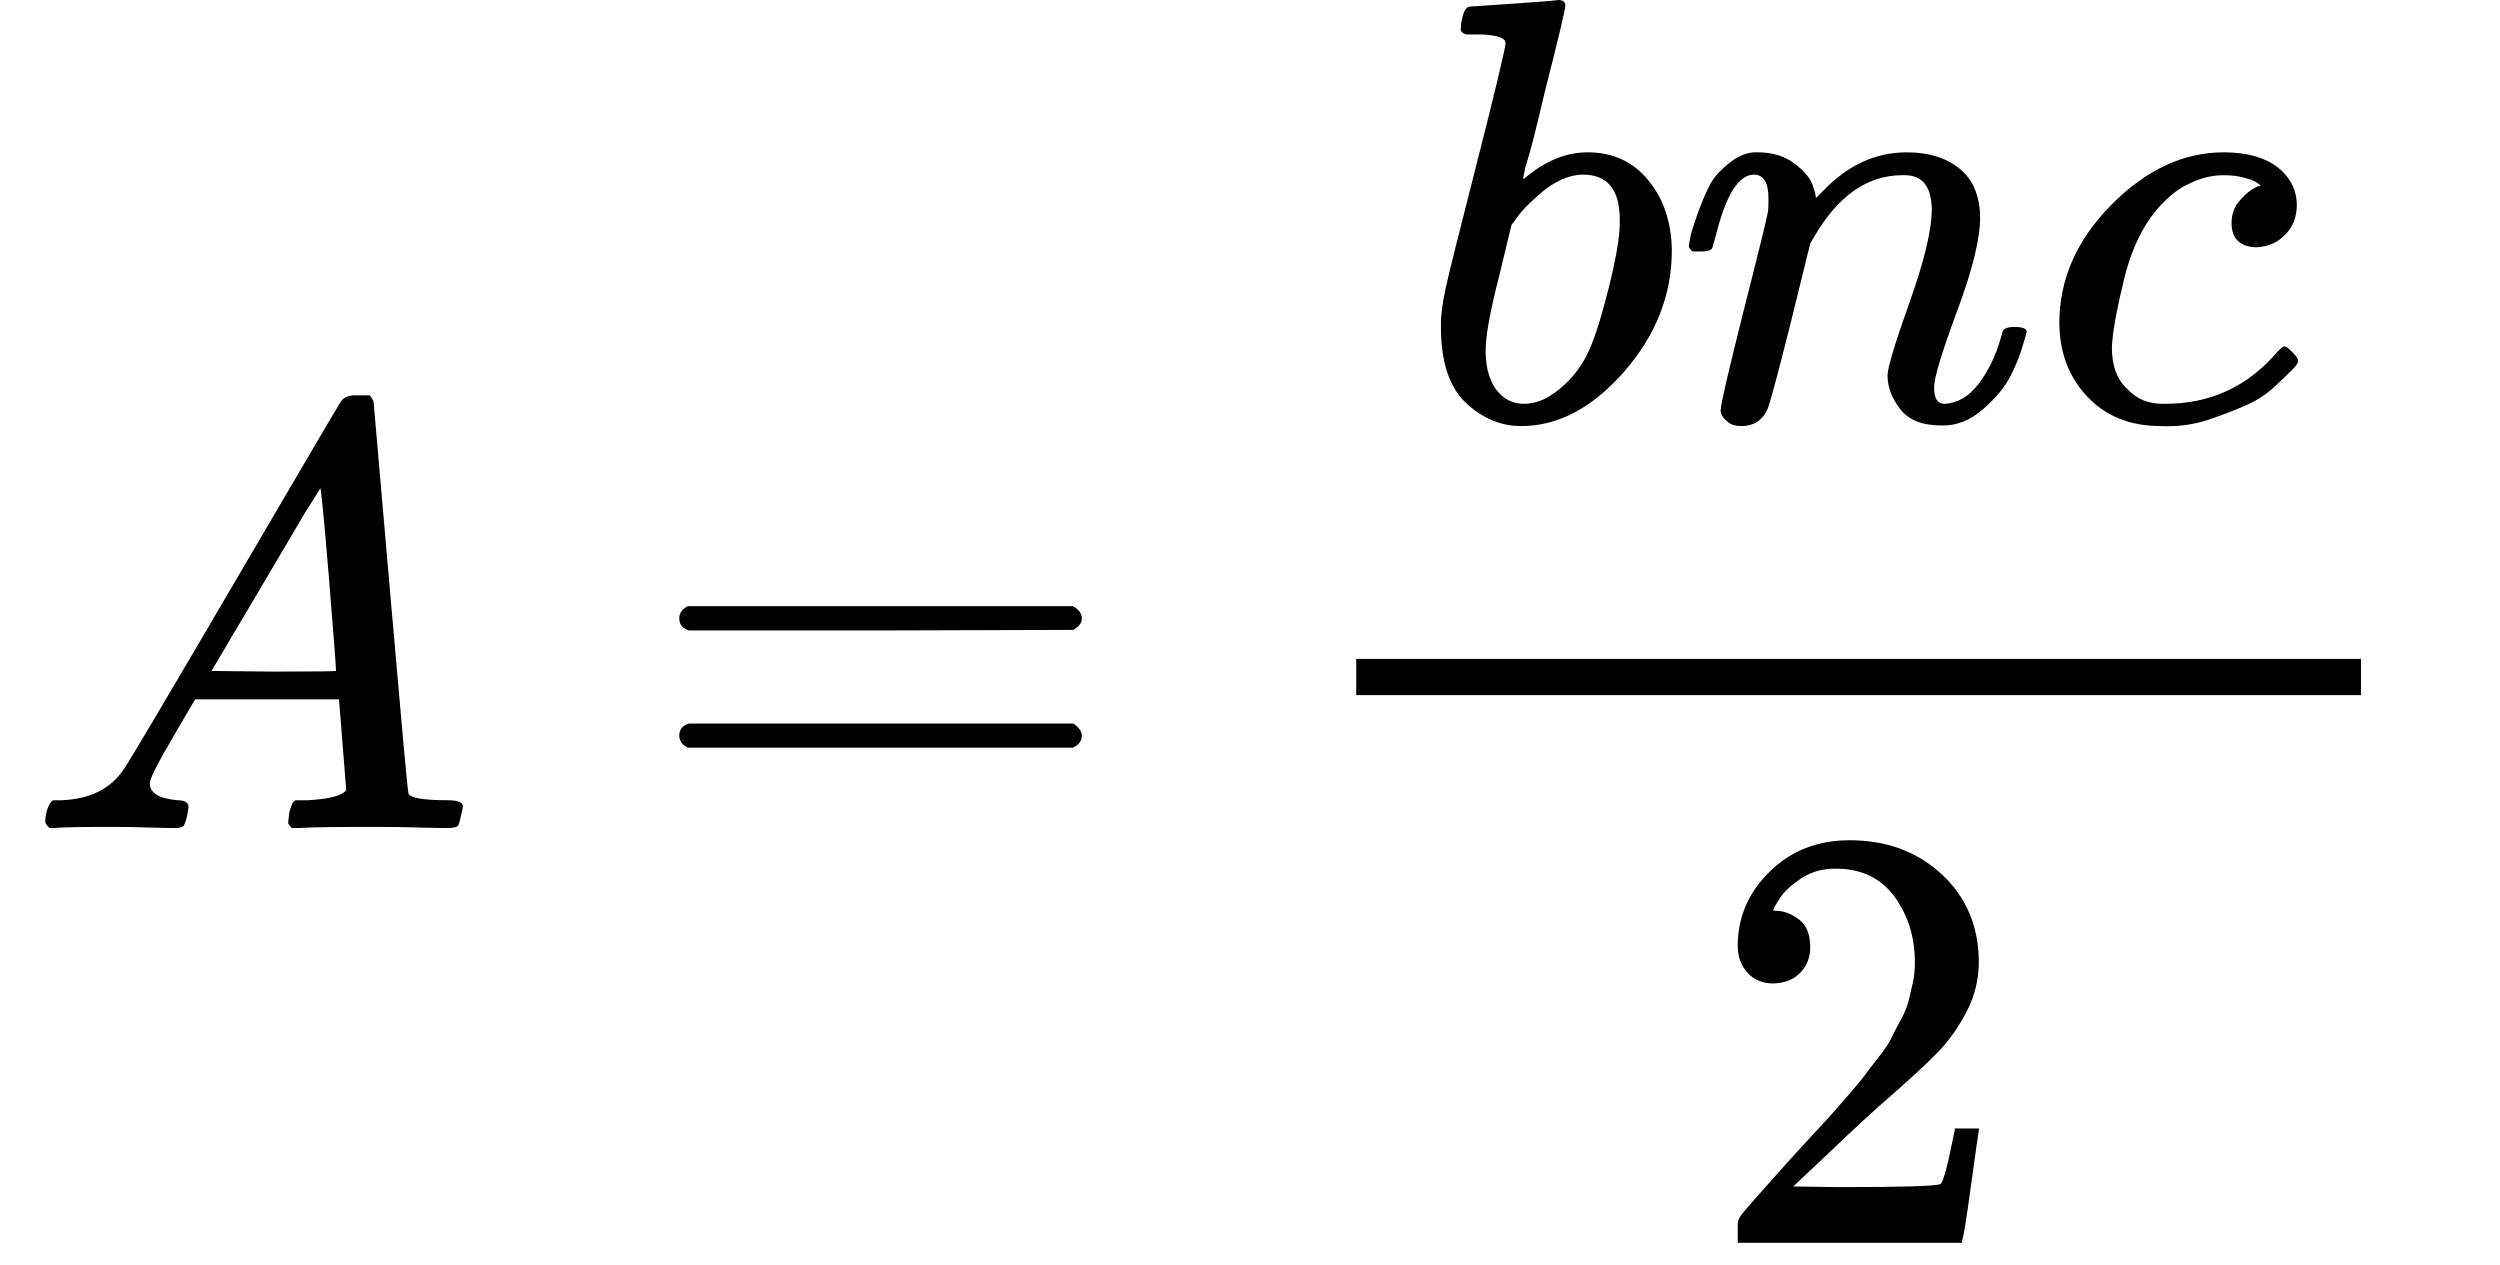
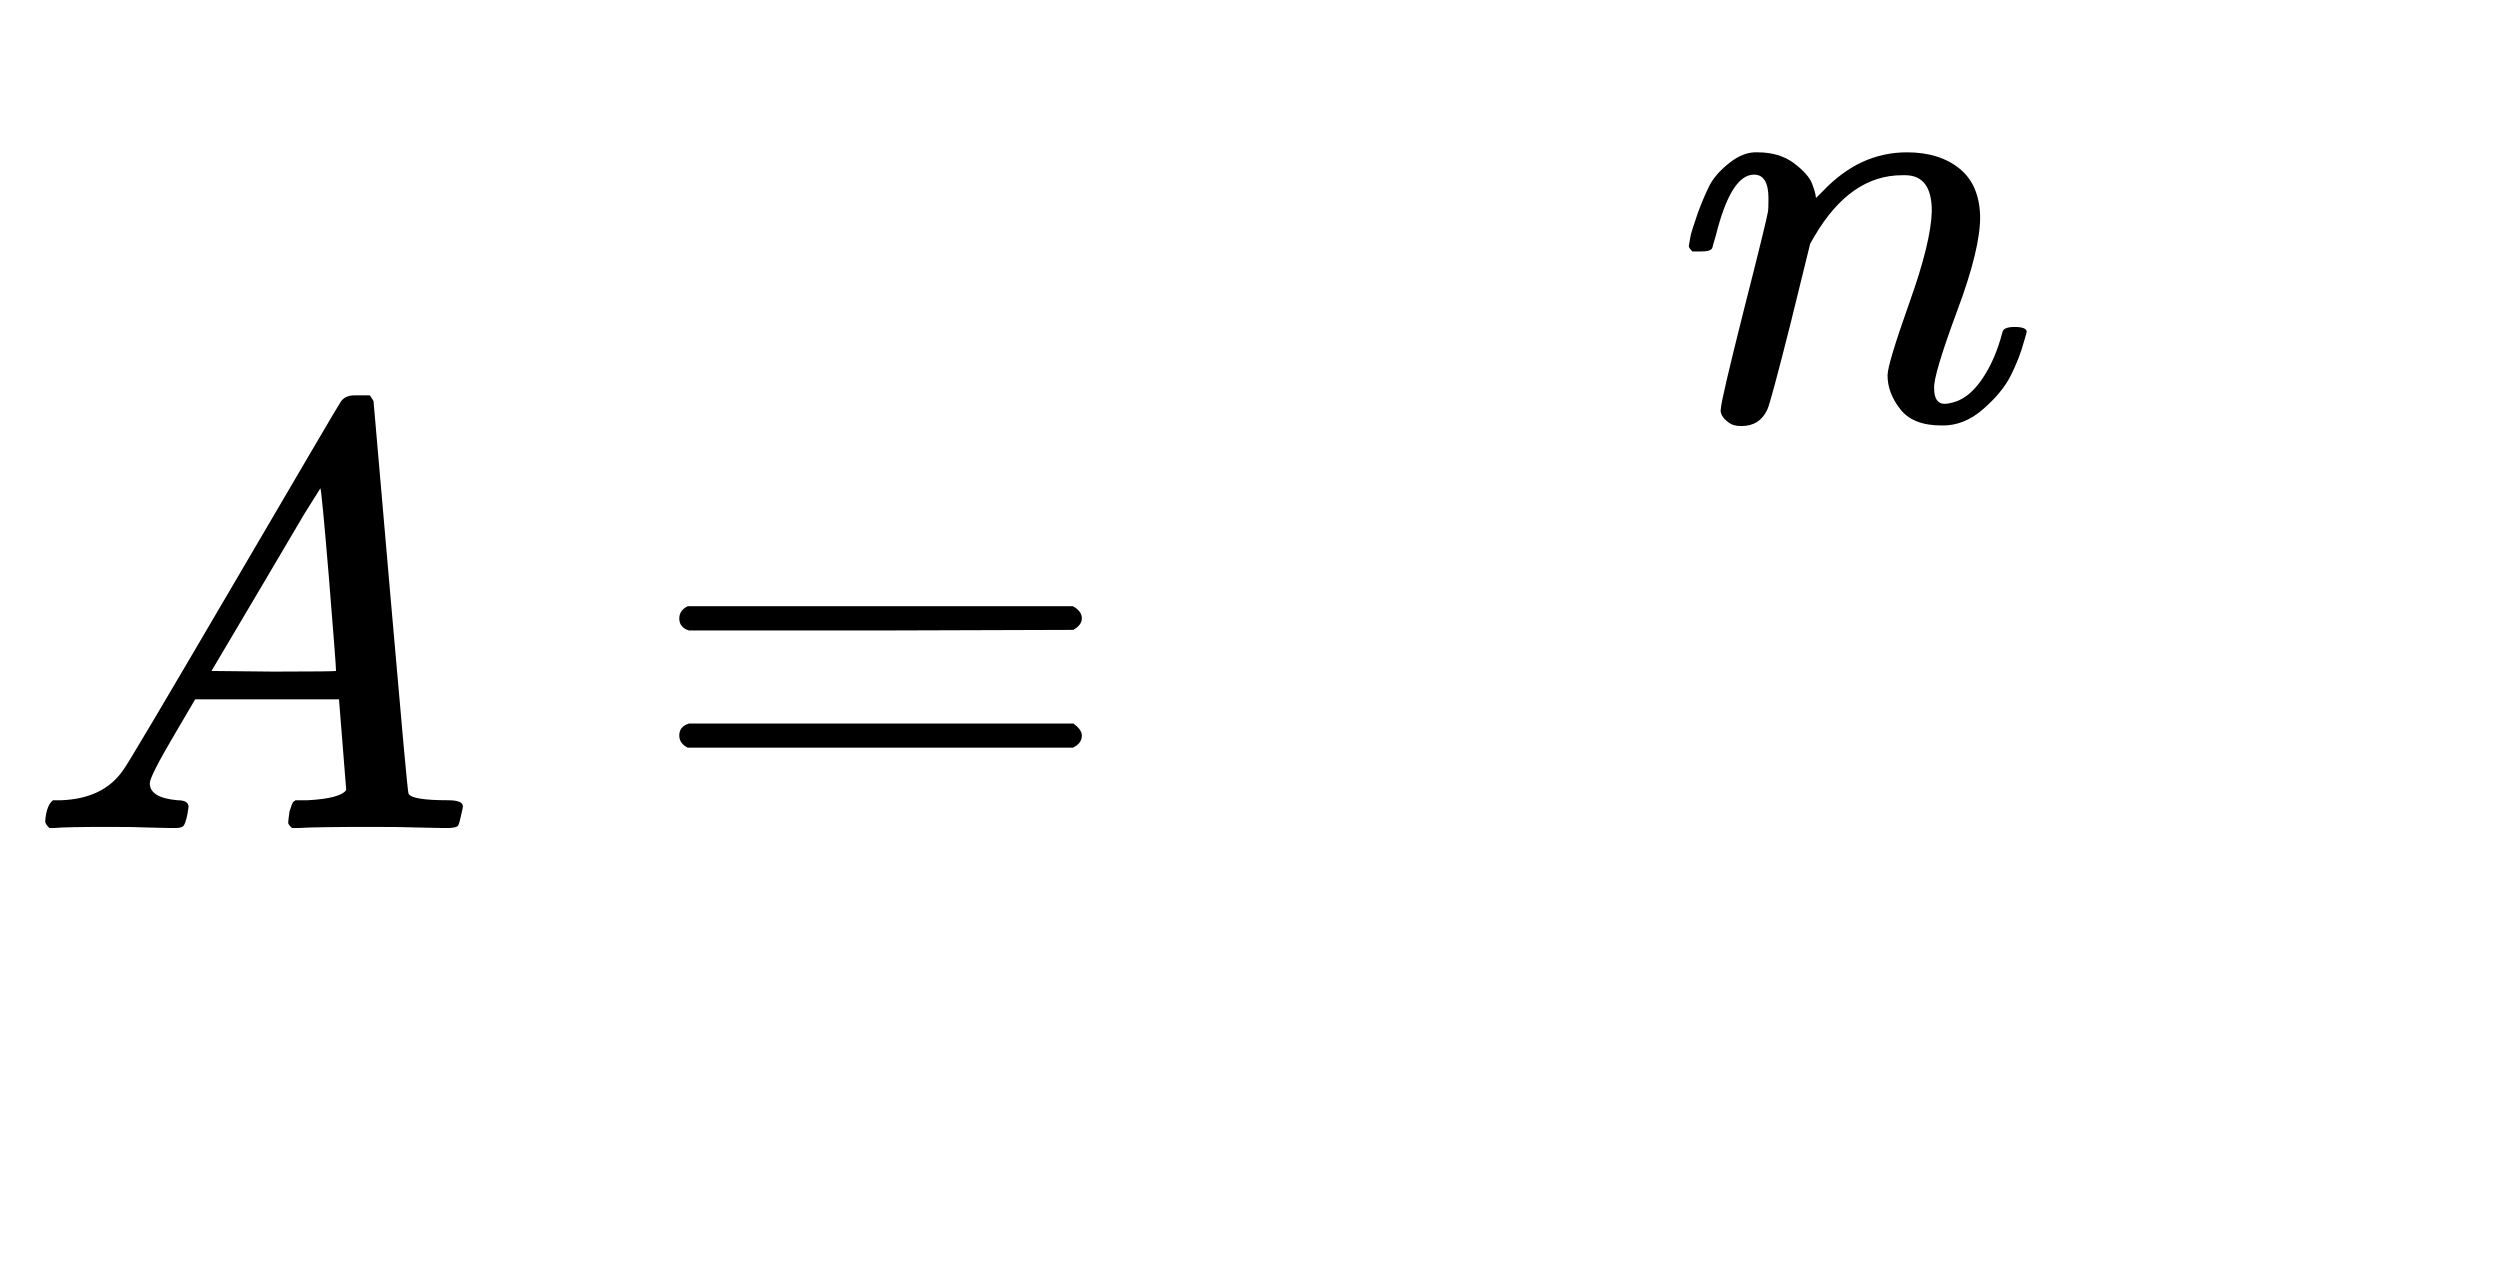
<svg xmlns="http://www.w3.org/2000/svg" width="83" zoomAndPan="magnify" viewBox="0 0 62.25 31.5" height="42" preserveAspectRatio="xMidYMid meet" version="1.0">
  <defs>
    <clipPath id="80beb99bfc">
-       <path d="M 43 20 L 50 20 L 50 30.945 L 43 30.945 Z M 43 20 " clip-rule="nonzero" />
-     </clipPath>
+       </clipPath>
  </defs>
  <path fill="#000000" d="M 3.73 19.504 C 3.73 19.746 3.961 19.887 4.422 19.926 C 4.602 19.926 4.695 19.98 4.695 20.094 C 4.695 20.102 4.684 20.168 4.664 20.289 C 4.633 20.43 4.602 20.52 4.574 20.559 C 4.543 20.598 4.477 20.617 4.379 20.617 C 4.359 20.617 4.297 20.617 4.195 20.617 C 4.098 20.617 3.926 20.613 3.684 20.605 C 3.445 20.594 3.125 20.59 2.723 20.59 C 2.008 20.59 1.555 20.598 1.352 20.617 L 1.23 20.617 C 1.16 20.551 1.125 20.492 1.125 20.453 C 1.145 20.184 1.211 20.008 1.32 19.926 L 1.531 19.926 C 2.234 19.898 2.746 19.645 3.066 19.176 C 3.129 19.113 4.035 17.582 5.793 14.582 C 7.551 11.582 8.441 10.062 8.473 10.023 C 8.543 9.902 8.664 9.844 8.832 9.844 L 9.211 9.844 C 9.27 9.934 9.301 9.984 9.301 9.992 L 9.723 14.855 C 10.004 18.094 10.152 19.73 10.172 19.762 C 10.223 19.871 10.551 19.926 11.152 19.926 C 11.402 19.926 11.527 19.977 11.527 20.078 C 11.527 20.098 11.512 20.168 11.484 20.289 C 11.453 20.438 11.426 20.527 11.406 20.559 C 11.387 20.59 11.316 20.609 11.195 20.617 C 11.168 20.617 11.098 20.617 10.984 20.617 C 10.875 20.617 10.68 20.613 10.398 20.605 C 10.117 20.594 9.75 20.59 9.301 20.59 C 8.355 20.59 7.738 20.598 7.449 20.617 L 7.27 20.617 C 7.207 20.559 7.176 20.516 7.176 20.484 C 7.176 20.453 7.188 20.363 7.207 20.211 C 7.246 20.082 7.277 20.004 7.297 19.973 L 7.359 19.926 L 7.66 19.926 C 8.199 19.898 8.523 19.812 8.621 19.672 L 8.441 17.414 L 4.859 17.414 L 4.348 18.285 C 3.938 18.98 3.73 19.387 3.73 19.504 Z M 8.367 16.707 C 8.367 16.594 8.305 15.812 8.188 14.359 C 8.066 12.902 7.996 12.172 7.977 12.16 L 7.57 12.809 C 7.41 13.078 7.094 13.617 6.621 14.418 L 5.266 16.707 L 6.816 16.723 C 7.852 16.723 8.367 16.715 8.367 16.707 Z M 8.367 16.707 " fill-opacity="1" fill-rule="nonzero" />
  <path fill="#000000" d="M 16.914 15.398 C 16.914 15.266 16.984 15.164 17.125 15.094 L 26.715 15.094 C 26.863 15.176 26.938 15.277 26.938 15.398 C 26.938 15.508 26.867 15.602 26.727 15.684 L 21.941 15.699 L 17.156 15.699 C 16.992 15.648 16.914 15.547 16.914 15.398 Z M 16.914 18.316 C 16.914 18.164 16.992 18.066 17.156 18.016 L 26.727 18.016 C 26.867 18.117 26.938 18.215 26.938 18.316 C 26.938 18.445 26.863 18.547 26.715 18.617 L 17.125 18.617 C 16.984 18.547 16.914 18.445 16.914 18.316 Z M 16.914 18.316 " fill-opacity="1" fill-rule="nonzero" />
-   <path fill="#000000" d="M 36.375 0.707 C 36.375 0.605 36.395 0.492 36.434 0.359 C 36.473 0.23 36.535 0.164 36.613 0.164 C 36.625 0.164 36.984 0.141 37.699 0.09 C 38.41 0.039 38.777 0.012 38.797 0 C 38.918 0 38.977 0.047 38.977 0.137 C 38.977 0.227 38.809 0.941 38.465 2.289 C 38.387 2.629 38.301 2.98 38.211 3.34 C 38.121 3.703 38.043 3.973 37.984 4.152 L 37.926 4.441 C 37.926 4.469 37.953 4.453 38.016 4.395 C 38.508 3.992 39.012 3.793 39.535 3.793 C 40.156 3.793 40.66 4.023 41.039 4.484 C 41.422 4.945 41.617 5.527 41.629 6.23 C 41.629 7.344 41.23 8.352 40.438 9.258 C 39.645 10.16 38.793 10.609 37.879 10.609 C 37.379 10.609 36.922 10.422 36.508 10.039 C 36.098 9.656 35.887 9.039 35.879 8.188 L 35.879 8.051 C 35.879 7.84 35.918 7.551 35.996 7.18 C 36.078 6.809 36.324 5.82 36.734 4.215 C 37.238 2.238 37.488 1.188 37.488 1.07 C 37.488 0.949 37.297 0.879 36.914 0.859 C 36.867 0.859 36.824 0.859 36.797 0.859 L 36.719 0.859 C 36.621 0.859 36.555 0.859 36.523 0.859 C 36.496 0.859 36.461 0.844 36.418 0.812 C 36.379 0.781 36.363 0.746 36.375 0.707 Z M 40.332 5.555 L 40.332 5.465 C 40.332 4.723 40.027 4.348 39.414 4.348 C 39.242 4.348 39.07 4.391 38.887 4.469 C 38.707 4.551 38.543 4.656 38.391 4.785 C 38.242 4.918 38.109 5.035 38 5.148 C 37.891 5.258 37.801 5.367 37.73 5.477 L 37.637 5.598 L 37.324 6.895 C 37.102 7.758 36.992 8.367 36.992 8.73 C 36.992 9.211 37.113 9.57 37.352 9.812 C 37.512 9.973 37.715 10.055 37.953 10.055 C 38.285 10.055 38.621 9.895 38.965 9.57 C 39.215 9.34 39.414 9.059 39.566 8.73 C 39.715 8.398 39.883 7.871 40.062 7.148 C 40.242 6.426 40.332 5.895 40.332 5.555 Z M 40.332 5.555 " fill-opacity="1" fill-rule="nonzero" />
  <path fill="#000000" d="M 42.051 6.125 C 42.059 6.066 42.074 5.984 42.094 5.883 C 42.113 5.785 42.176 5.594 42.273 5.312 C 42.375 5.031 42.477 4.797 42.574 4.605 C 42.676 4.414 42.84 4.23 43.074 4.047 C 43.305 3.867 43.535 3.781 43.766 3.793 C 44.125 3.793 44.426 3.883 44.668 4.062 C 44.91 4.246 45.059 4.414 45.121 4.574 C 45.18 4.734 45.211 4.84 45.211 4.891 C 45.211 4.91 45.215 4.922 45.227 4.922 L 45.391 4.758 C 46.004 4.113 46.699 3.793 47.484 3.793 C 48.023 3.793 48.461 3.93 48.793 4.199 C 49.125 4.469 49.293 4.867 49.305 5.387 C 49.312 5.91 49.125 6.699 48.73 7.75 C 48.34 8.805 48.148 9.441 48.16 9.664 C 48.16 9.922 48.246 10.055 48.418 10.055 C 48.477 10.055 48.523 10.047 48.551 10.039 C 48.844 9.988 49.105 9.797 49.336 9.465 C 49.566 9.137 49.742 8.734 49.863 8.262 C 49.883 8.184 49.98 8.141 50.164 8.141 C 50.363 8.141 50.465 8.184 50.465 8.262 C 50.465 8.273 50.445 8.348 50.402 8.488 C 50.324 8.781 50.211 9.066 50.07 9.348 C 49.93 9.629 49.699 9.91 49.379 10.188 C 49.059 10.469 48.711 10.605 48.34 10.594 C 47.871 10.594 47.527 10.461 47.316 10.188 C 47.105 9.918 47 9.637 47 9.348 C 47 9.156 47.184 8.555 47.543 7.539 C 47.906 6.527 48.09 5.766 48.102 5.254 C 48.102 4.66 47.879 4.363 47.438 4.363 L 47.363 4.363 C 46.5 4.363 45.773 4.871 45.18 5.883 L 45.074 6.066 L 44.578 8.082 C 44.246 9.398 44.055 10.105 44.004 10.203 C 43.875 10.477 43.66 10.609 43.359 10.609 C 43.227 10.609 43.121 10.582 43.043 10.52 C 42.961 10.461 42.906 10.398 42.875 10.34 C 42.848 10.281 42.836 10.23 42.848 10.188 C 42.848 10.059 43.039 9.242 43.418 7.734 C 43.801 6.23 44 5.414 44.02 5.281 C 44.031 5.234 44.035 5.117 44.035 4.938 C 44.035 4.547 43.914 4.348 43.676 4.348 C 43.293 4.348 42.977 4.852 42.727 5.855 C 42.668 6.055 42.637 6.16 42.637 6.172 C 42.617 6.23 42.52 6.262 42.352 6.262 L 42.141 6.262 C 42.078 6.199 42.051 6.156 42.051 6.125 Z M 42.051 6.125 " fill-opacity="1" fill-rule="nonzero" />
-   <path fill="#000000" d="M 51.277 8.051 C 51.277 6.957 51.707 5.977 52.57 5.102 C 53.434 4.23 54.367 3.793 55.371 3.793 C 55.934 3.793 56.375 3.914 56.695 4.152 C 57.016 4.395 57.184 4.711 57.191 5.102 C 57.191 5.395 57.098 5.641 56.906 5.84 C 56.715 6.039 56.473 6.145 56.184 6.156 C 55.992 6.156 55.844 6.105 55.73 6.004 C 55.621 5.906 55.566 5.754 55.566 5.555 C 55.566 5.352 55.621 5.184 55.73 5.043 C 55.844 4.902 55.953 4.797 56.062 4.727 C 56.172 4.656 56.242 4.625 56.273 4.637 L 56.289 4.637 C 56.289 4.617 56.258 4.586 56.199 4.547 C 56.137 4.504 56.031 4.465 55.883 4.426 C 55.73 4.383 55.562 4.363 55.371 4.363 C 55.07 4.363 54.785 4.434 54.512 4.574 C 54.301 4.664 54.086 4.82 53.867 5.043 C 53.426 5.484 53.102 6.105 52.902 6.906 C 52.703 7.711 52.598 8.293 52.586 8.652 C 52.586 9.117 52.715 9.461 52.977 9.691 C 53.199 9.934 53.488 10.055 53.852 10.055 L 53.91 10.055 C 55.035 10.055 55.961 9.629 56.695 8.773 C 56.785 8.676 56.848 8.625 56.875 8.625 C 56.918 8.625 56.98 8.668 57.07 8.758 C 57.16 8.852 57.211 8.918 57.223 8.969 C 57.23 9.02 57.188 9.094 57.086 9.195 C 56.988 9.297 56.84 9.438 56.648 9.617 C 56.461 9.797 56.234 9.949 55.973 10.07 C 55.711 10.188 55.391 10.316 55.008 10.445 C 54.629 10.574 54.227 10.629 53.805 10.609 C 53.051 10.609 52.445 10.371 51.984 9.887 C 51.523 9.406 51.285 8.793 51.277 8.051 Z M 51.277 8.051 " fill-opacity="1" fill-rule="nonzero" />
  <g clip-path="url(#80beb99bfc)">
    <path fill="#000000" d="M 44.156 24.488 C 43.887 24.488 43.668 24.398 43.508 24.215 C 43.348 24.035 43.27 23.816 43.27 23.555 C 43.27 22.84 43.535 22.223 44.066 21.703 C 44.598 21.18 45.262 20.922 46.055 20.922 C 46.965 20.922 47.73 21.199 48.34 21.762 C 48.953 22.324 49.266 23.051 49.273 23.945 C 49.273 24.375 49.176 24.789 48.973 25.18 C 48.773 25.57 48.531 25.91 48.25 26.203 C 47.969 26.492 47.566 26.863 47.047 27.316 C 46.684 27.629 46.184 28.09 45.543 28.703 L 44.652 29.543 L 45.797 29.559 C 47.371 29.559 48.211 29.535 48.312 29.484 C 48.383 29.465 48.5 29.016 48.672 28.145 L 48.672 28.098 L 49.273 28.098 L 49.273 28.145 C 49.266 28.176 49.199 28.633 49.078 29.516 C 48.957 30.398 48.883 30.859 48.852 30.898 L 48.852 30.945 L 43.27 30.945 L 43.27 30.477 C 43.27 30.406 43.297 30.332 43.359 30.25 C 43.418 30.172 43.57 29.996 43.809 29.727 C 44.102 29.402 44.352 29.121 44.562 28.883 C 44.652 28.781 44.824 28.598 45.074 28.324 C 45.324 28.055 45.496 27.867 45.586 27.77 C 45.676 27.668 45.82 27.504 46.023 27.27 C 46.223 27.039 46.363 26.871 46.445 26.758 C 46.523 26.648 46.641 26.5 46.789 26.309 C 46.941 26.117 47.047 25.957 47.105 25.828 C 47.168 25.695 47.242 25.551 47.332 25.391 C 47.422 25.23 47.488 25.07 47.527 24.91 C 47.566 24.746 47.602 24.598 47.633 24.457 C 47.664 24.316 47.68 24.152 47.68 23.961 C 47.68 23.328 47.508 22.781 47.168 22.32 C 46.824 21.859 46.34 21.629 45.707 21.629 C 45.375 21.629 45.086 21.711 44.832 21.883 C 44.582 22.055 44.406 22.219 44.309 22.379 C 44.207 22.539 44.156 22.637 44.156 22.664 C 44.156 22.676 44.18 22.68 44.23 22.68 C 44.414 22.68 44.598 22.75 44.789 22.891 C 44.98 23.031 45.074 23.262 45.074 23.586 C 45.074 23.836 44.996 24.047 44.832 24.215 C 44.672 24.387 44.449 24.477 44.156 24.488 Z M 44.156 24.488 " fill-opacity="1" fill-rule="nonzero" />
  </g>
-   <path fill="#000000" d="M 33.77 17.309 L 58.789 17.309 L 58.789 16.406 L 33.77 16.406 Z M 33.77 17.309 " fill-opacity="1" fill-rule="nonzero" />
</svg>